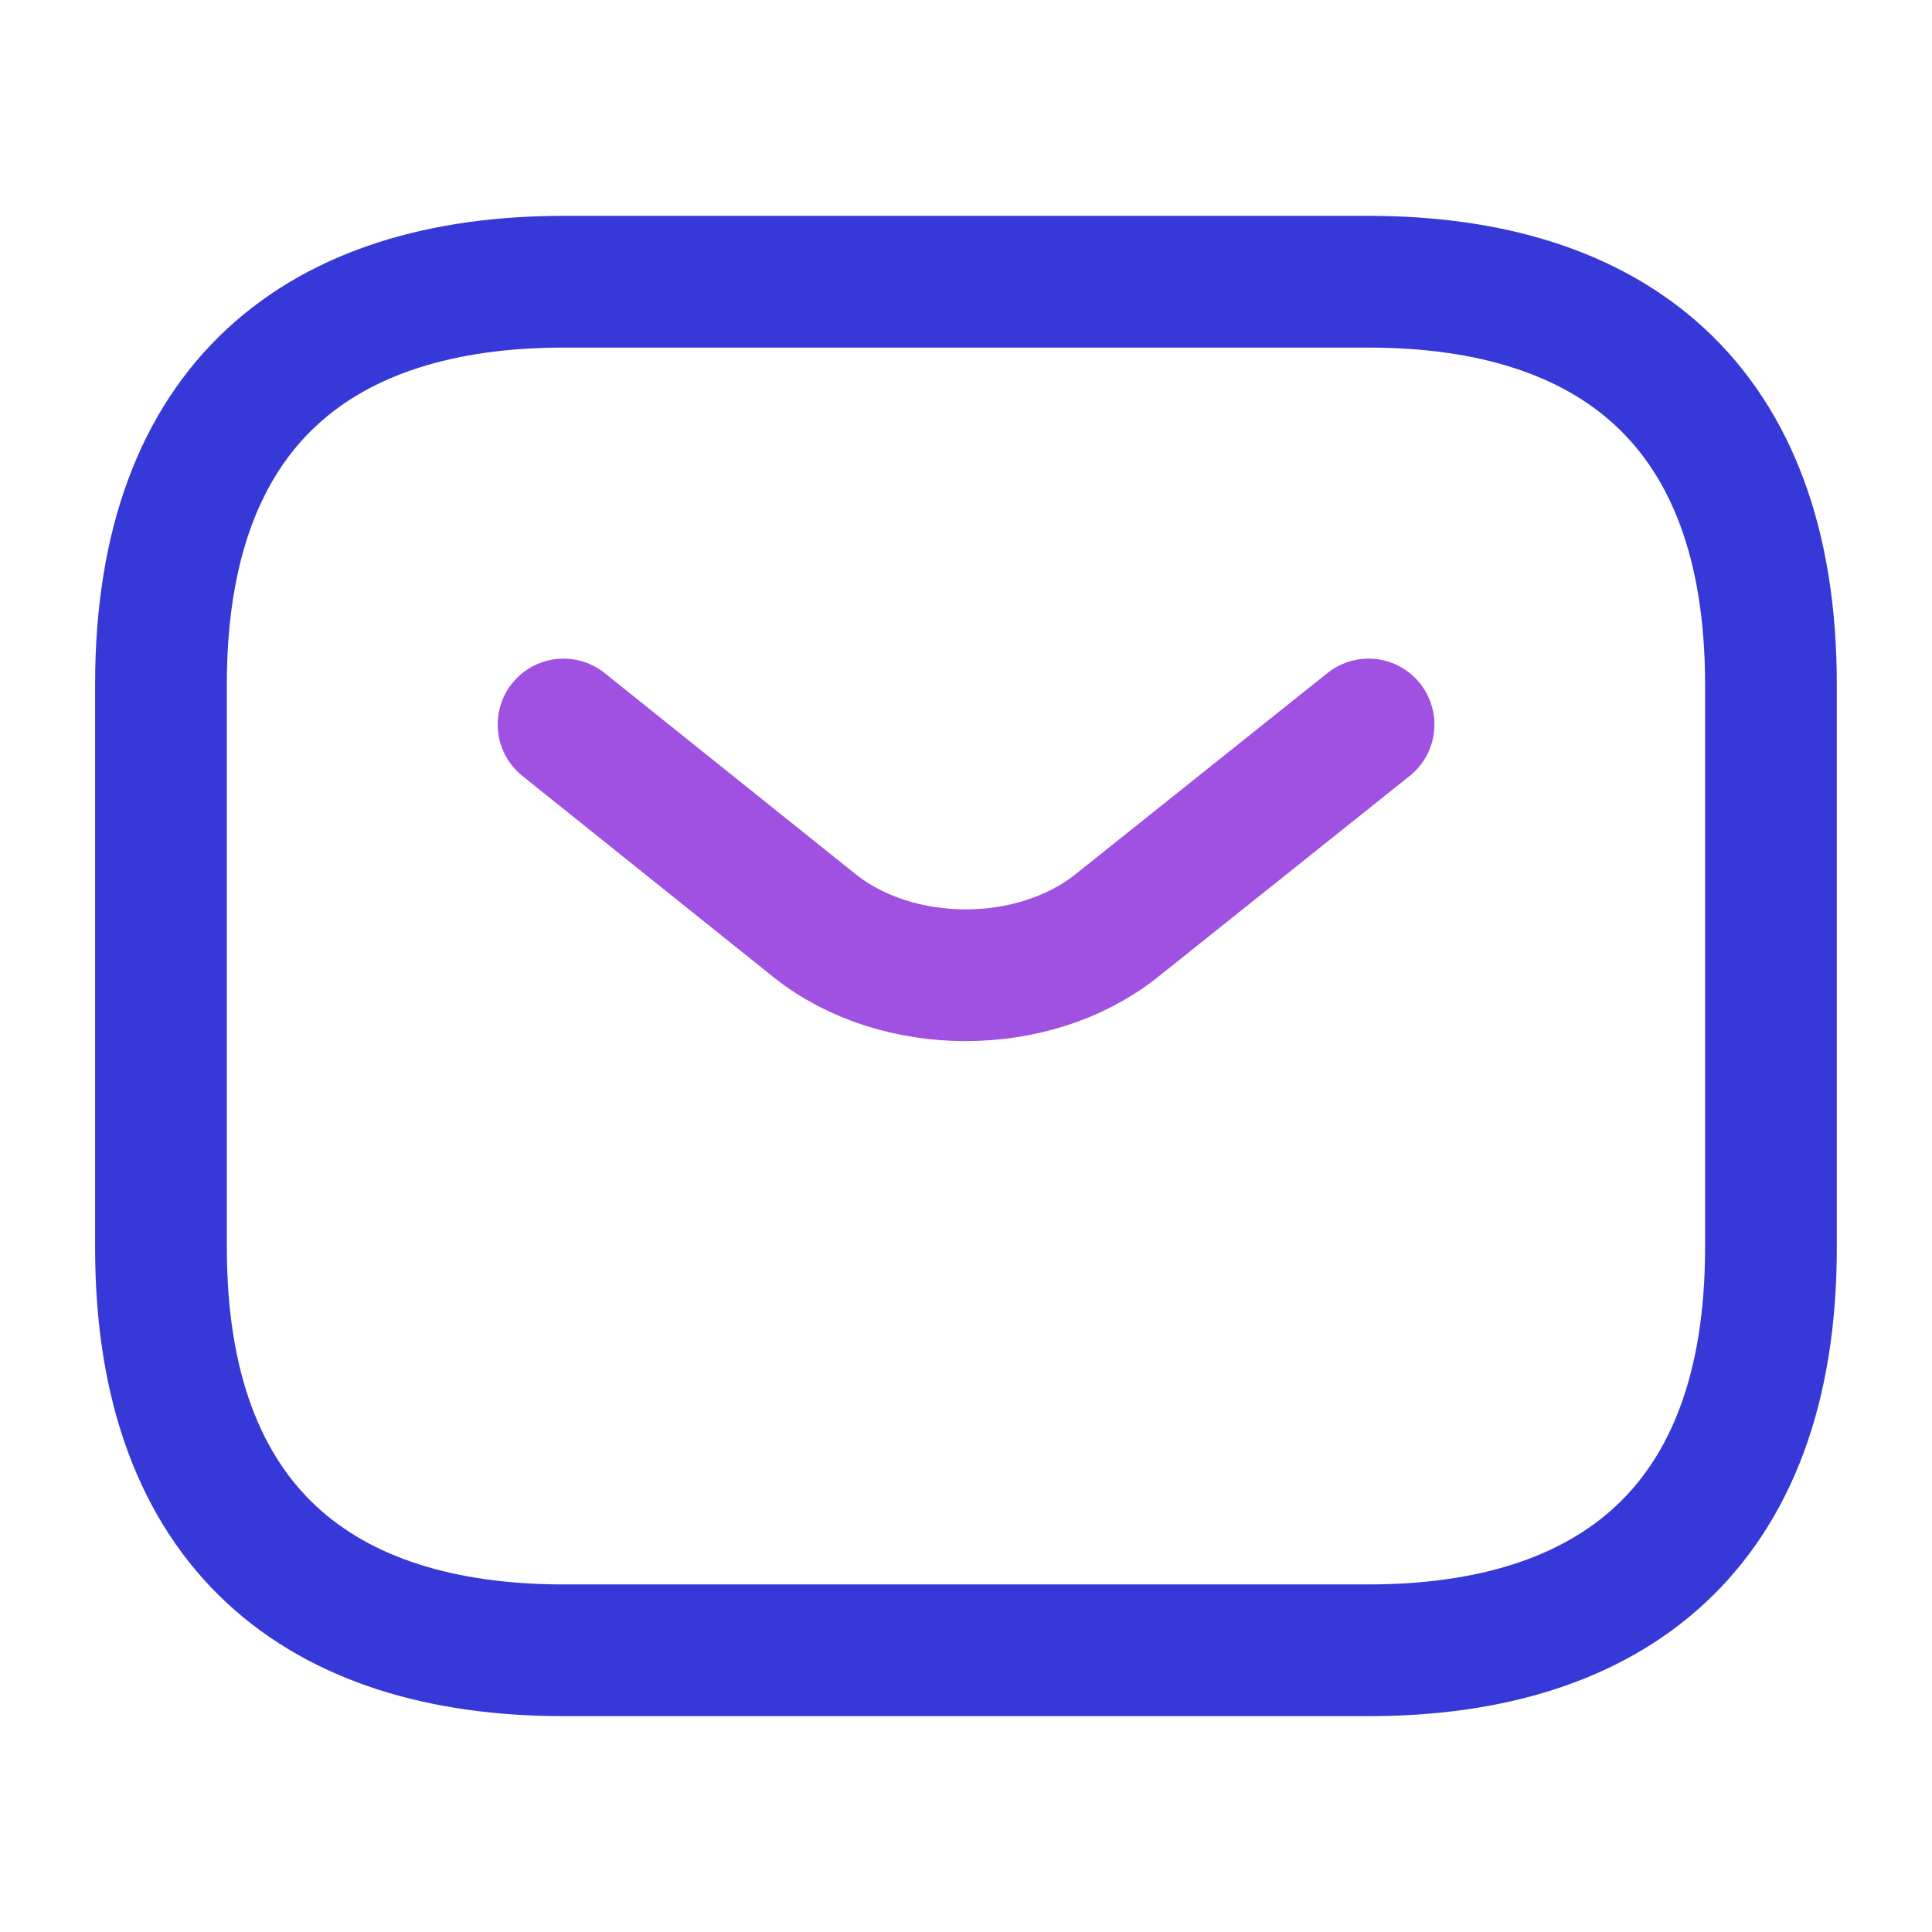
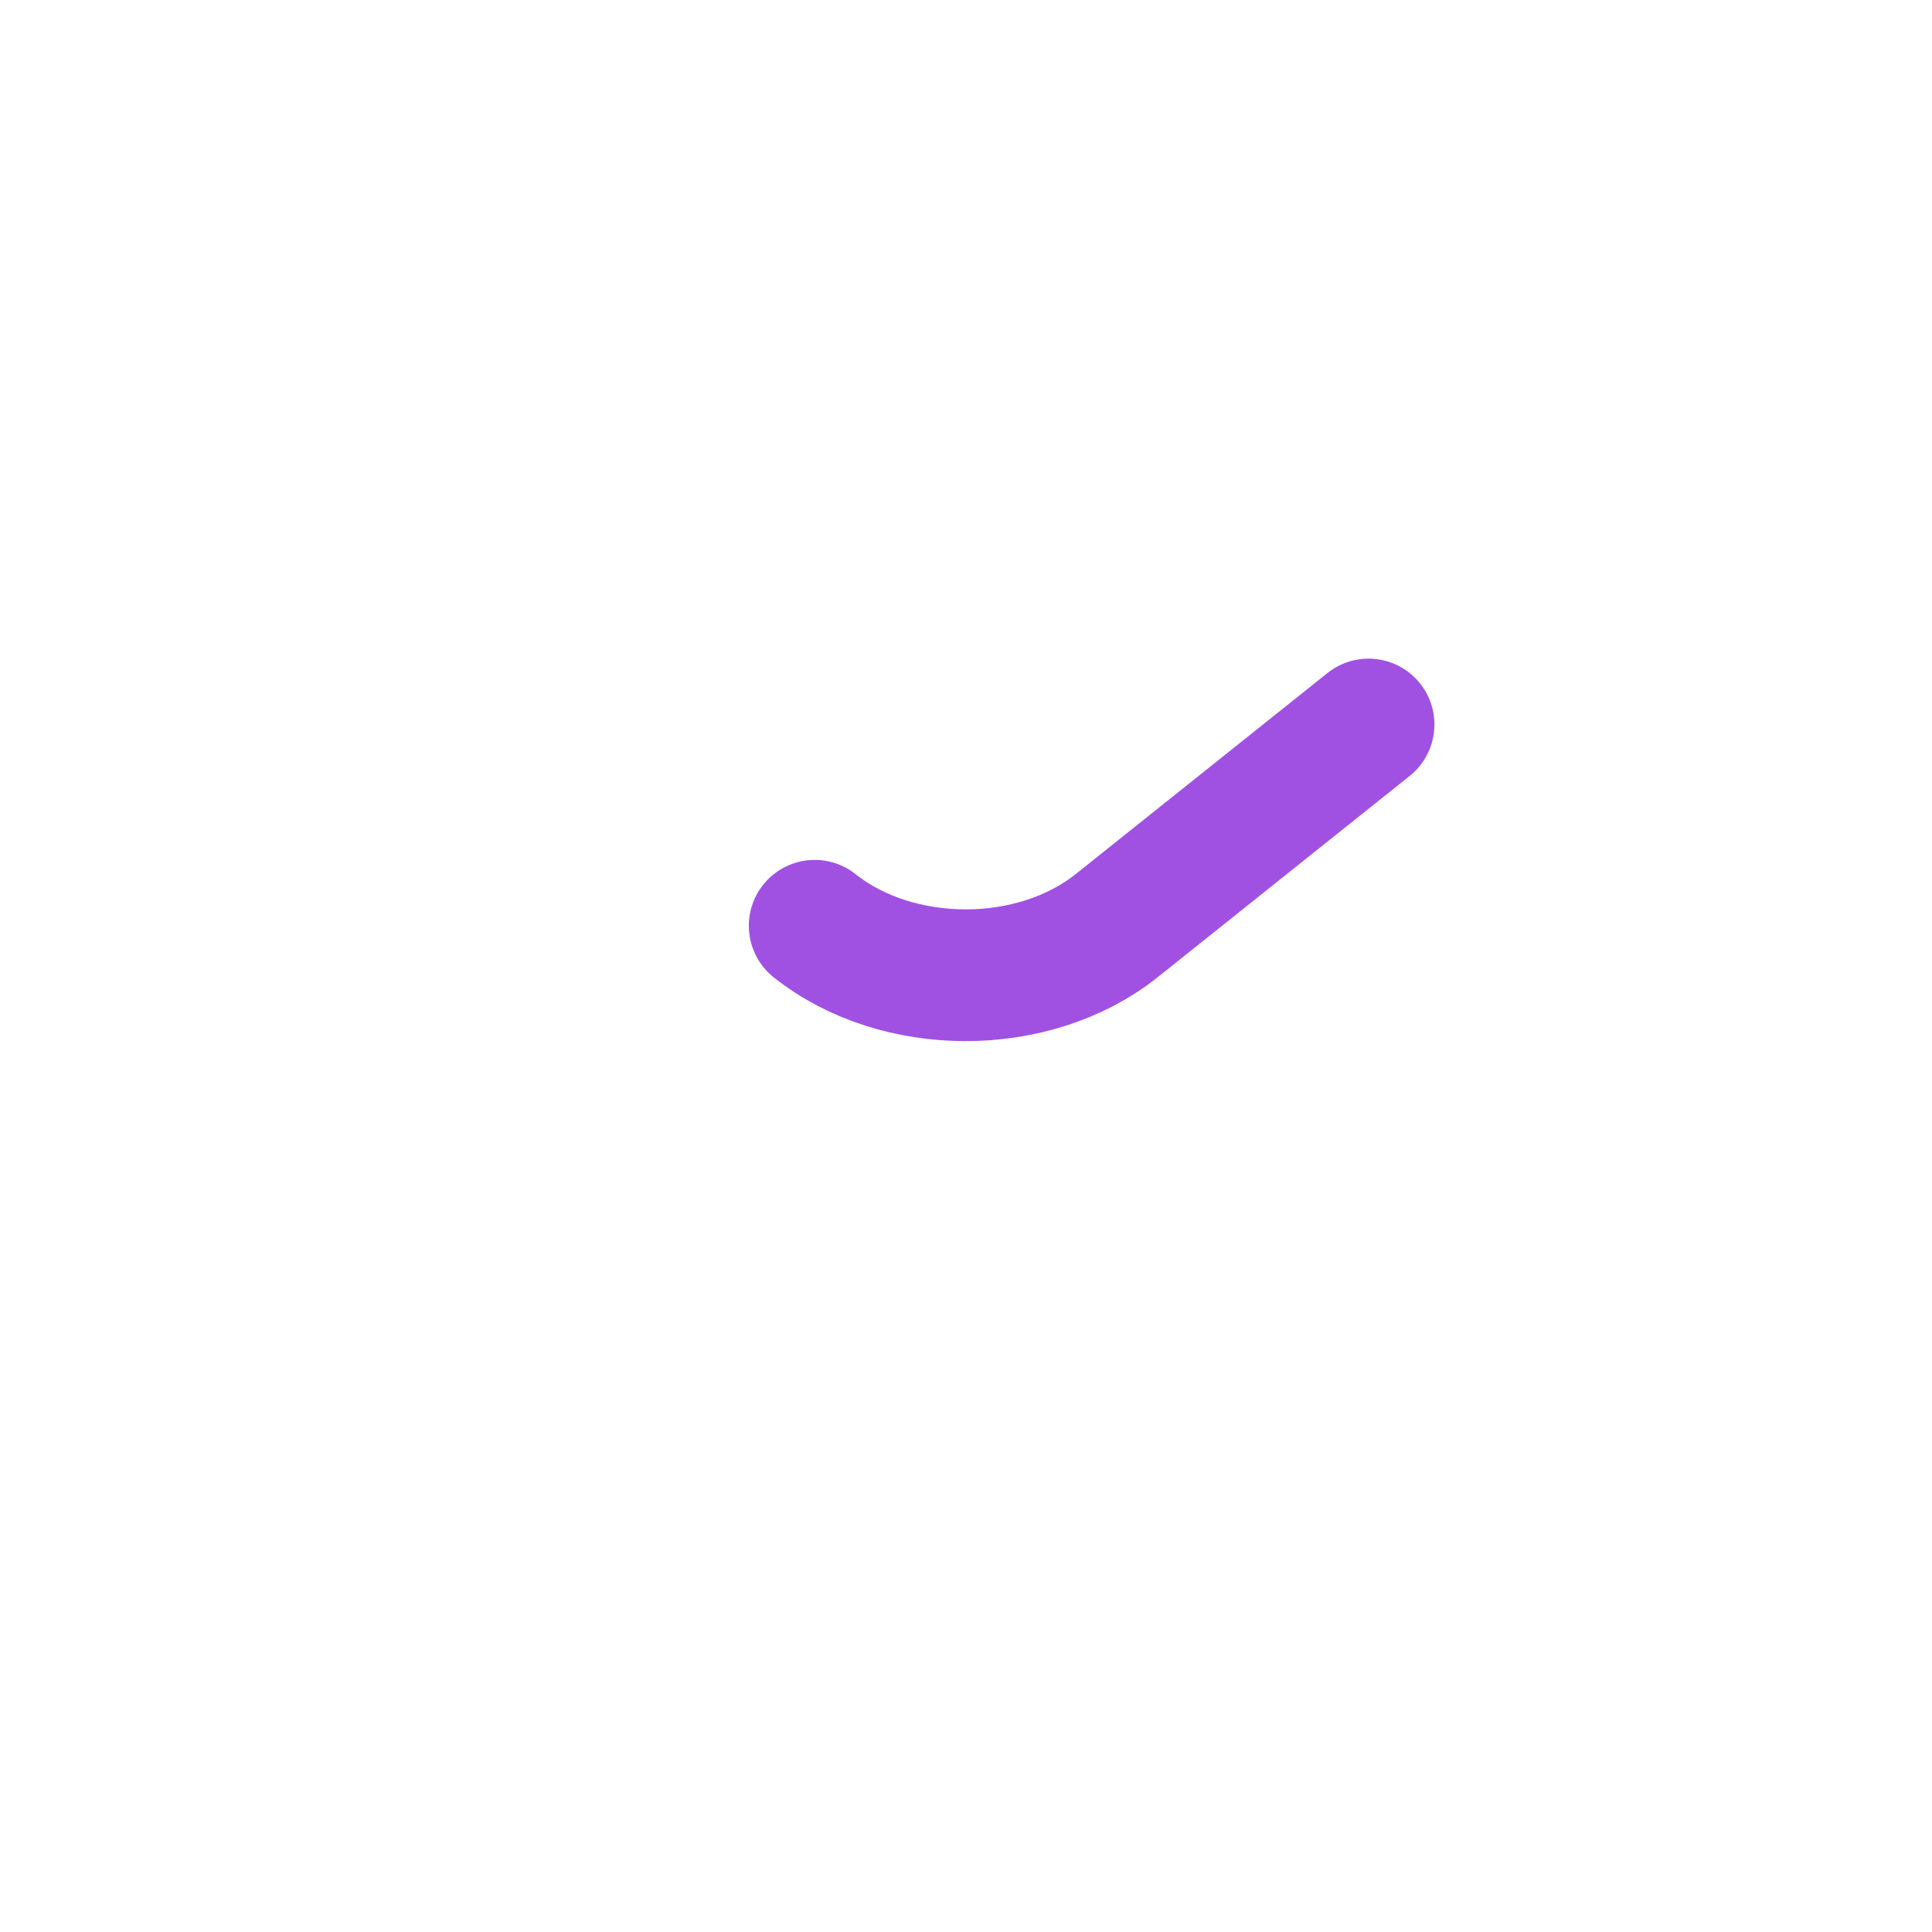
<svg xmlns="http://www.w3.org/2000/svg" width="22" height="22" viewBox="0 0 22 22" fill="none">
-   <path d="M15.583 18.792H6.416C3.666 18.792 1.833 17.417 1.833 14.209V7.792C1.833 4.583 3.666 3.208 6.416 3.208H15.583C18.333 3.208 20.166 4.583 20.166 7.792V14.209C20.166 17.417 18.333 18.792 15.583 18.792Z" stroke="#3639D7" stroke-width="1.5" stroke-miterlimit="10" stroke-linecap="round" stroke-linejoin="round" />
-   <path d="M15.584 8.25L12.714 10.542C11.77 11.293 10.221 11.293 9.277 10.542L6.417 8.25" stroke="#A051E2" stroke-width="1.5" stroke-miterlimit="10" stroke-linecap="round" stroke-linejoin="round" />
+   <path d="M15.584 8.25L12.714 10.542C11.77 11.293 10.221 11.293 9.277 10.542" stroke="#A051E2" stroke-width="1.5" stroke-miterlimit="10" stroke-linecap="round" stroke-linejoin="round" />
</svg>